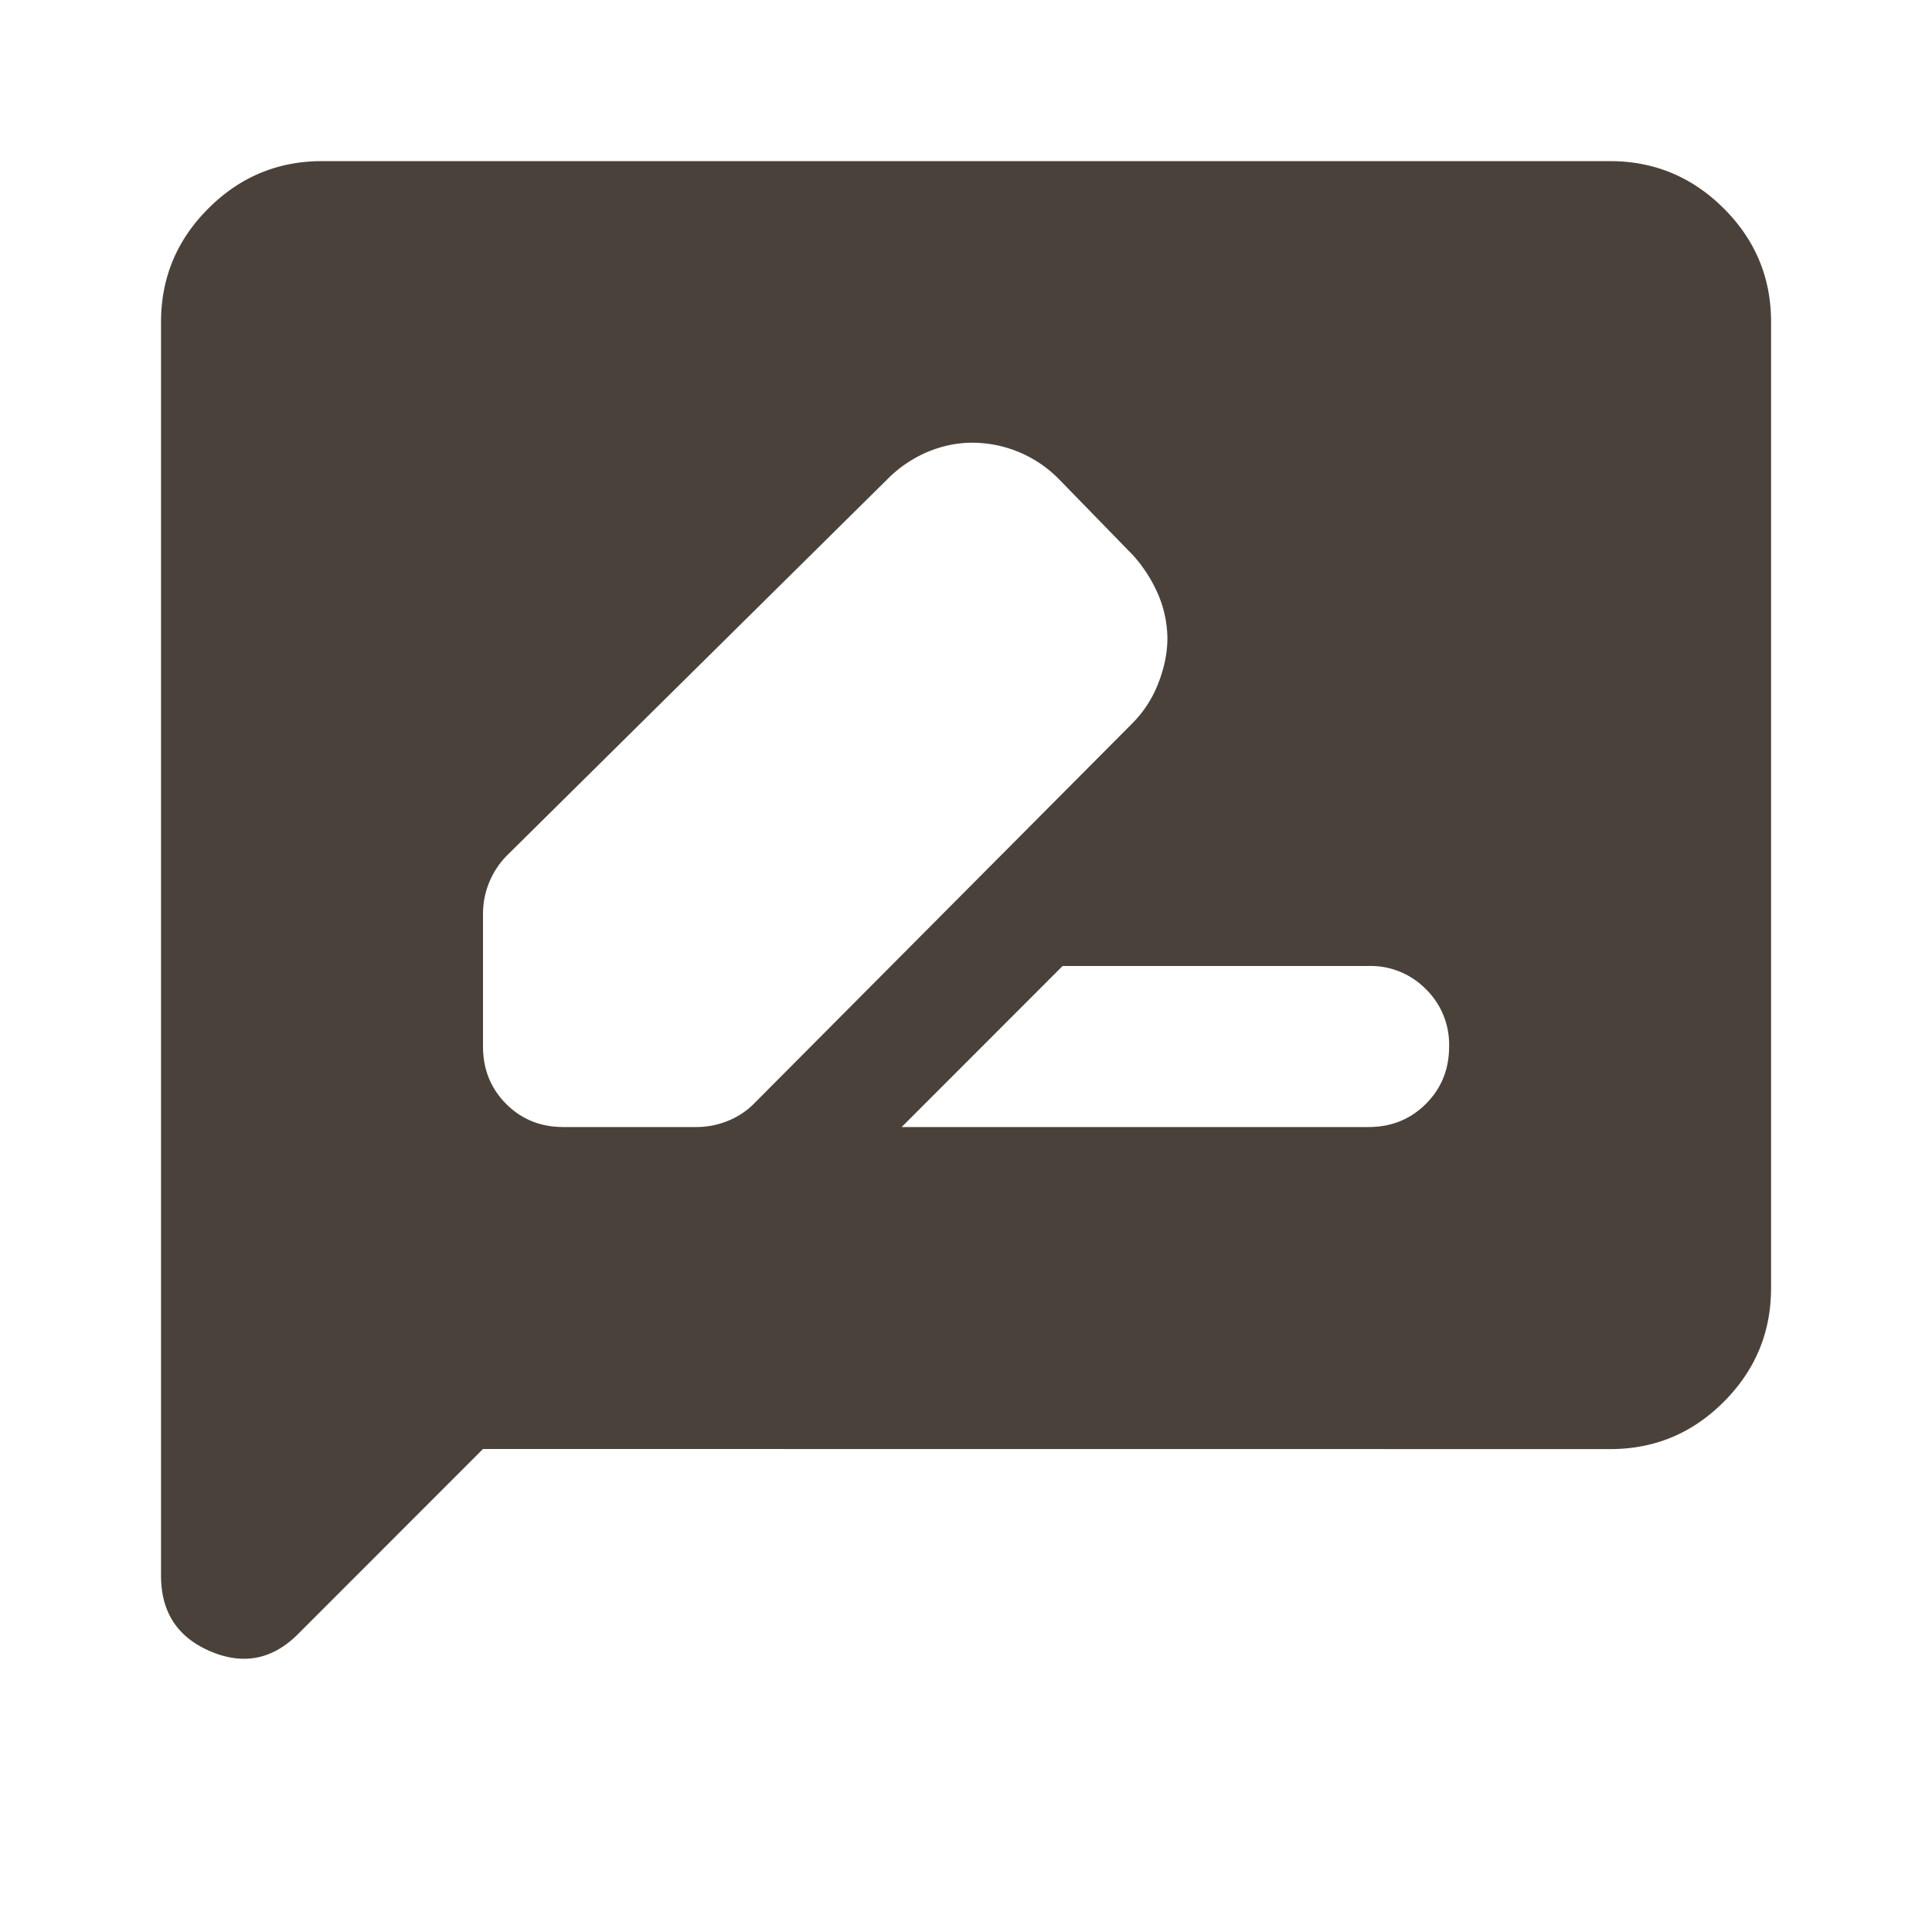
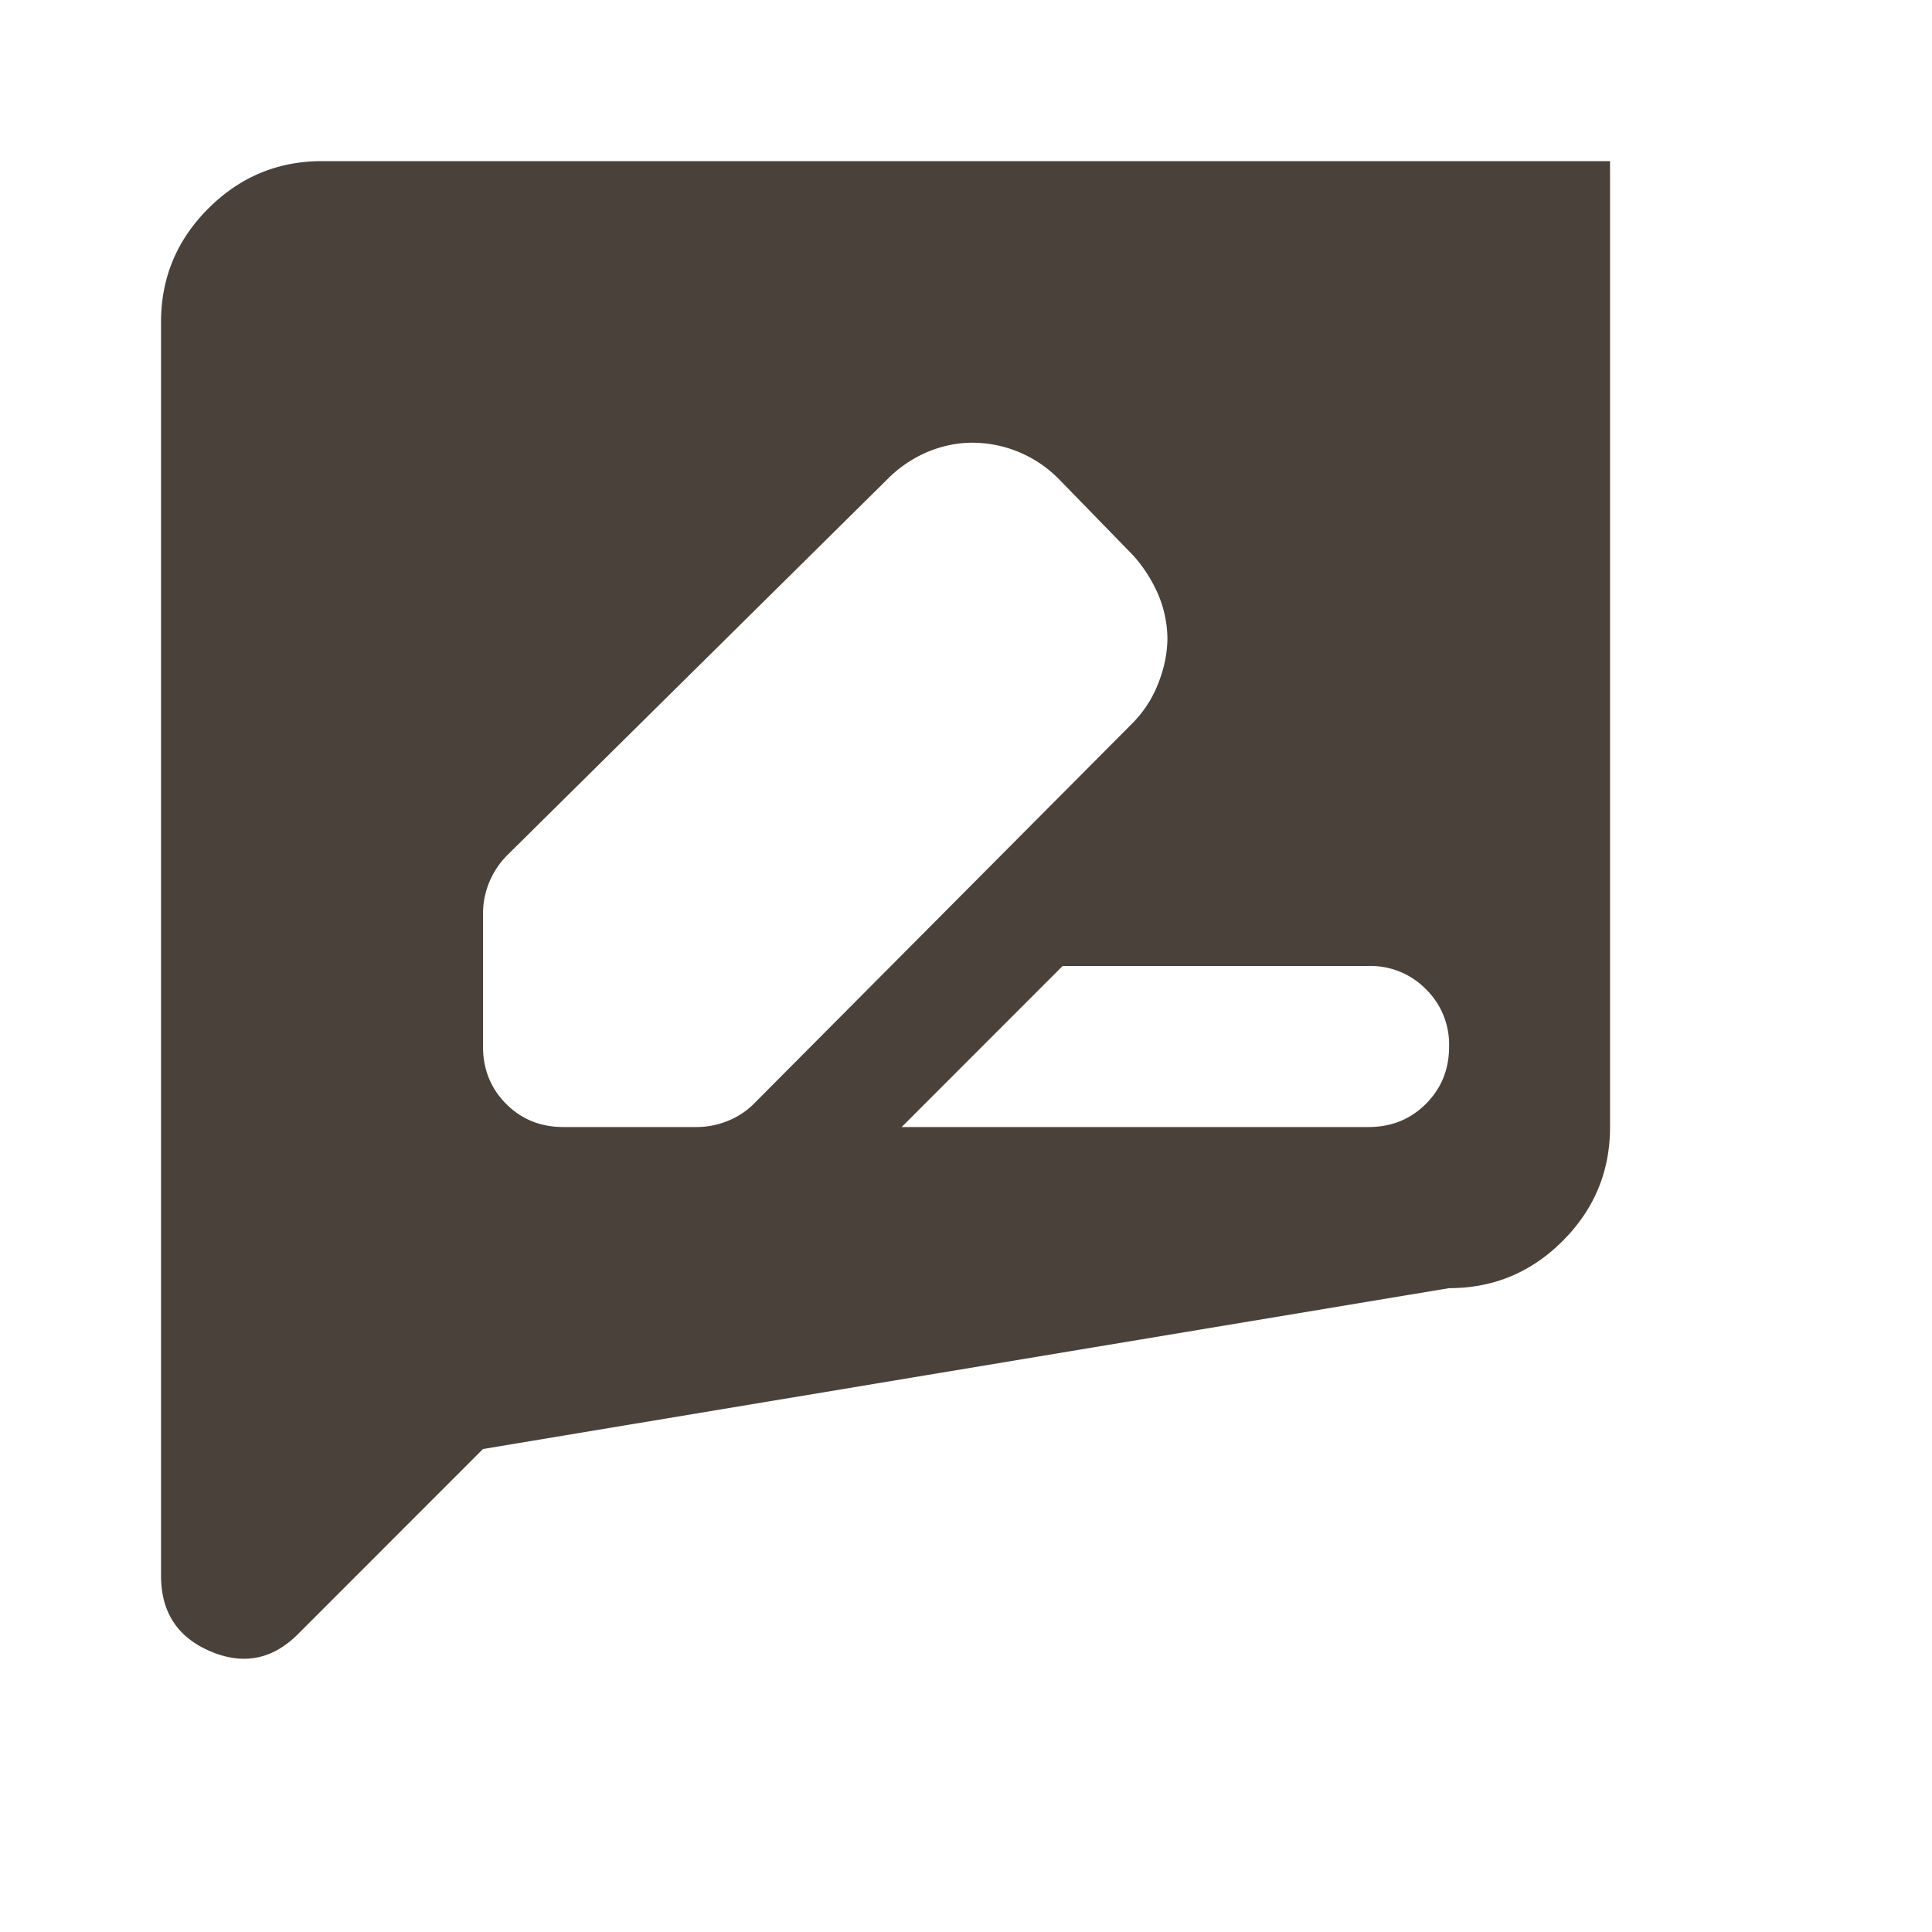
<svg xmlns="http://www.w3.org/2000/svg" width="20" height="20" fill="none" viewBox="0 0 20 20">
-   <path fill="#4a423a" d="M5.835 11.667H7.21q.166 0 .323-.063a.8.8 0 0 0 .28-.187L11.71 7.5a1.2 1.2 0 0 0 .281-.428q.094-.24.094-.468a1.2 1.2 0 0 0-.094-.447 1.5 1.5 0 0 0-.26-.407l-.771-.792a1.26 1.26 0 0 0-.896-.375q-.23 0-.459.094a1.3 1.3 0 0 0-.416.281L5.25 8.854a.86.86 0 0 0-.25.604v1.375q0 .354.24.595.24.24.594.239m3.5 0h4.833q.354 0 .594-.24t.24-.594a.8.8 0 0 0-.24-.593.8.8 0 0 0-.594-.24H11zM5 15l-1.916 1.917q-.396.395-.907.177-.51-.218-.51-.782V3.334q0-.687.49-1.176.49-.49 1.177-.49h13.333q.686 0 1.178.49.49.49.489 1.176v10q0 .688-.49 1.178-.489.49-1.177.489z" />
+   <path fill="#4a423a" d="M5.835 11.667H7.21q.166 0 .323-.063a.8.8 0 0 0 .28-.187L11.71 7.5a1.2 1.2 0 0 0 .281-.428q.094-.24.094-.468a1.2 1.2 0 0 0-.094-.447 1.5 1.5 0 0 0-.26-.407l-.771-.792a1.26 1.26 0 0 0-.896-.375q-.23 0-.459.094a1.3 1.3 0 0 0-.416.281L5.25 8.854a.86.86 0 0 0-.25.604v1.375q0 .354.24.595.24.24.594.239m3.5 0h4.833q.354 0 .594-.24t.24-.594a.8.8 0 0 0-.24-.593.8.8 0 0 0-.594-.24H11zM5 15l-1.916 1.917q-.396.395-.907.177-.51-.218-.51-.782V3.334q0-.687.49-1.176.49-.49 1.177-.49h13.333v10q0 .688-.49 1.178-.489.49-1.177.489z" />
</svg>